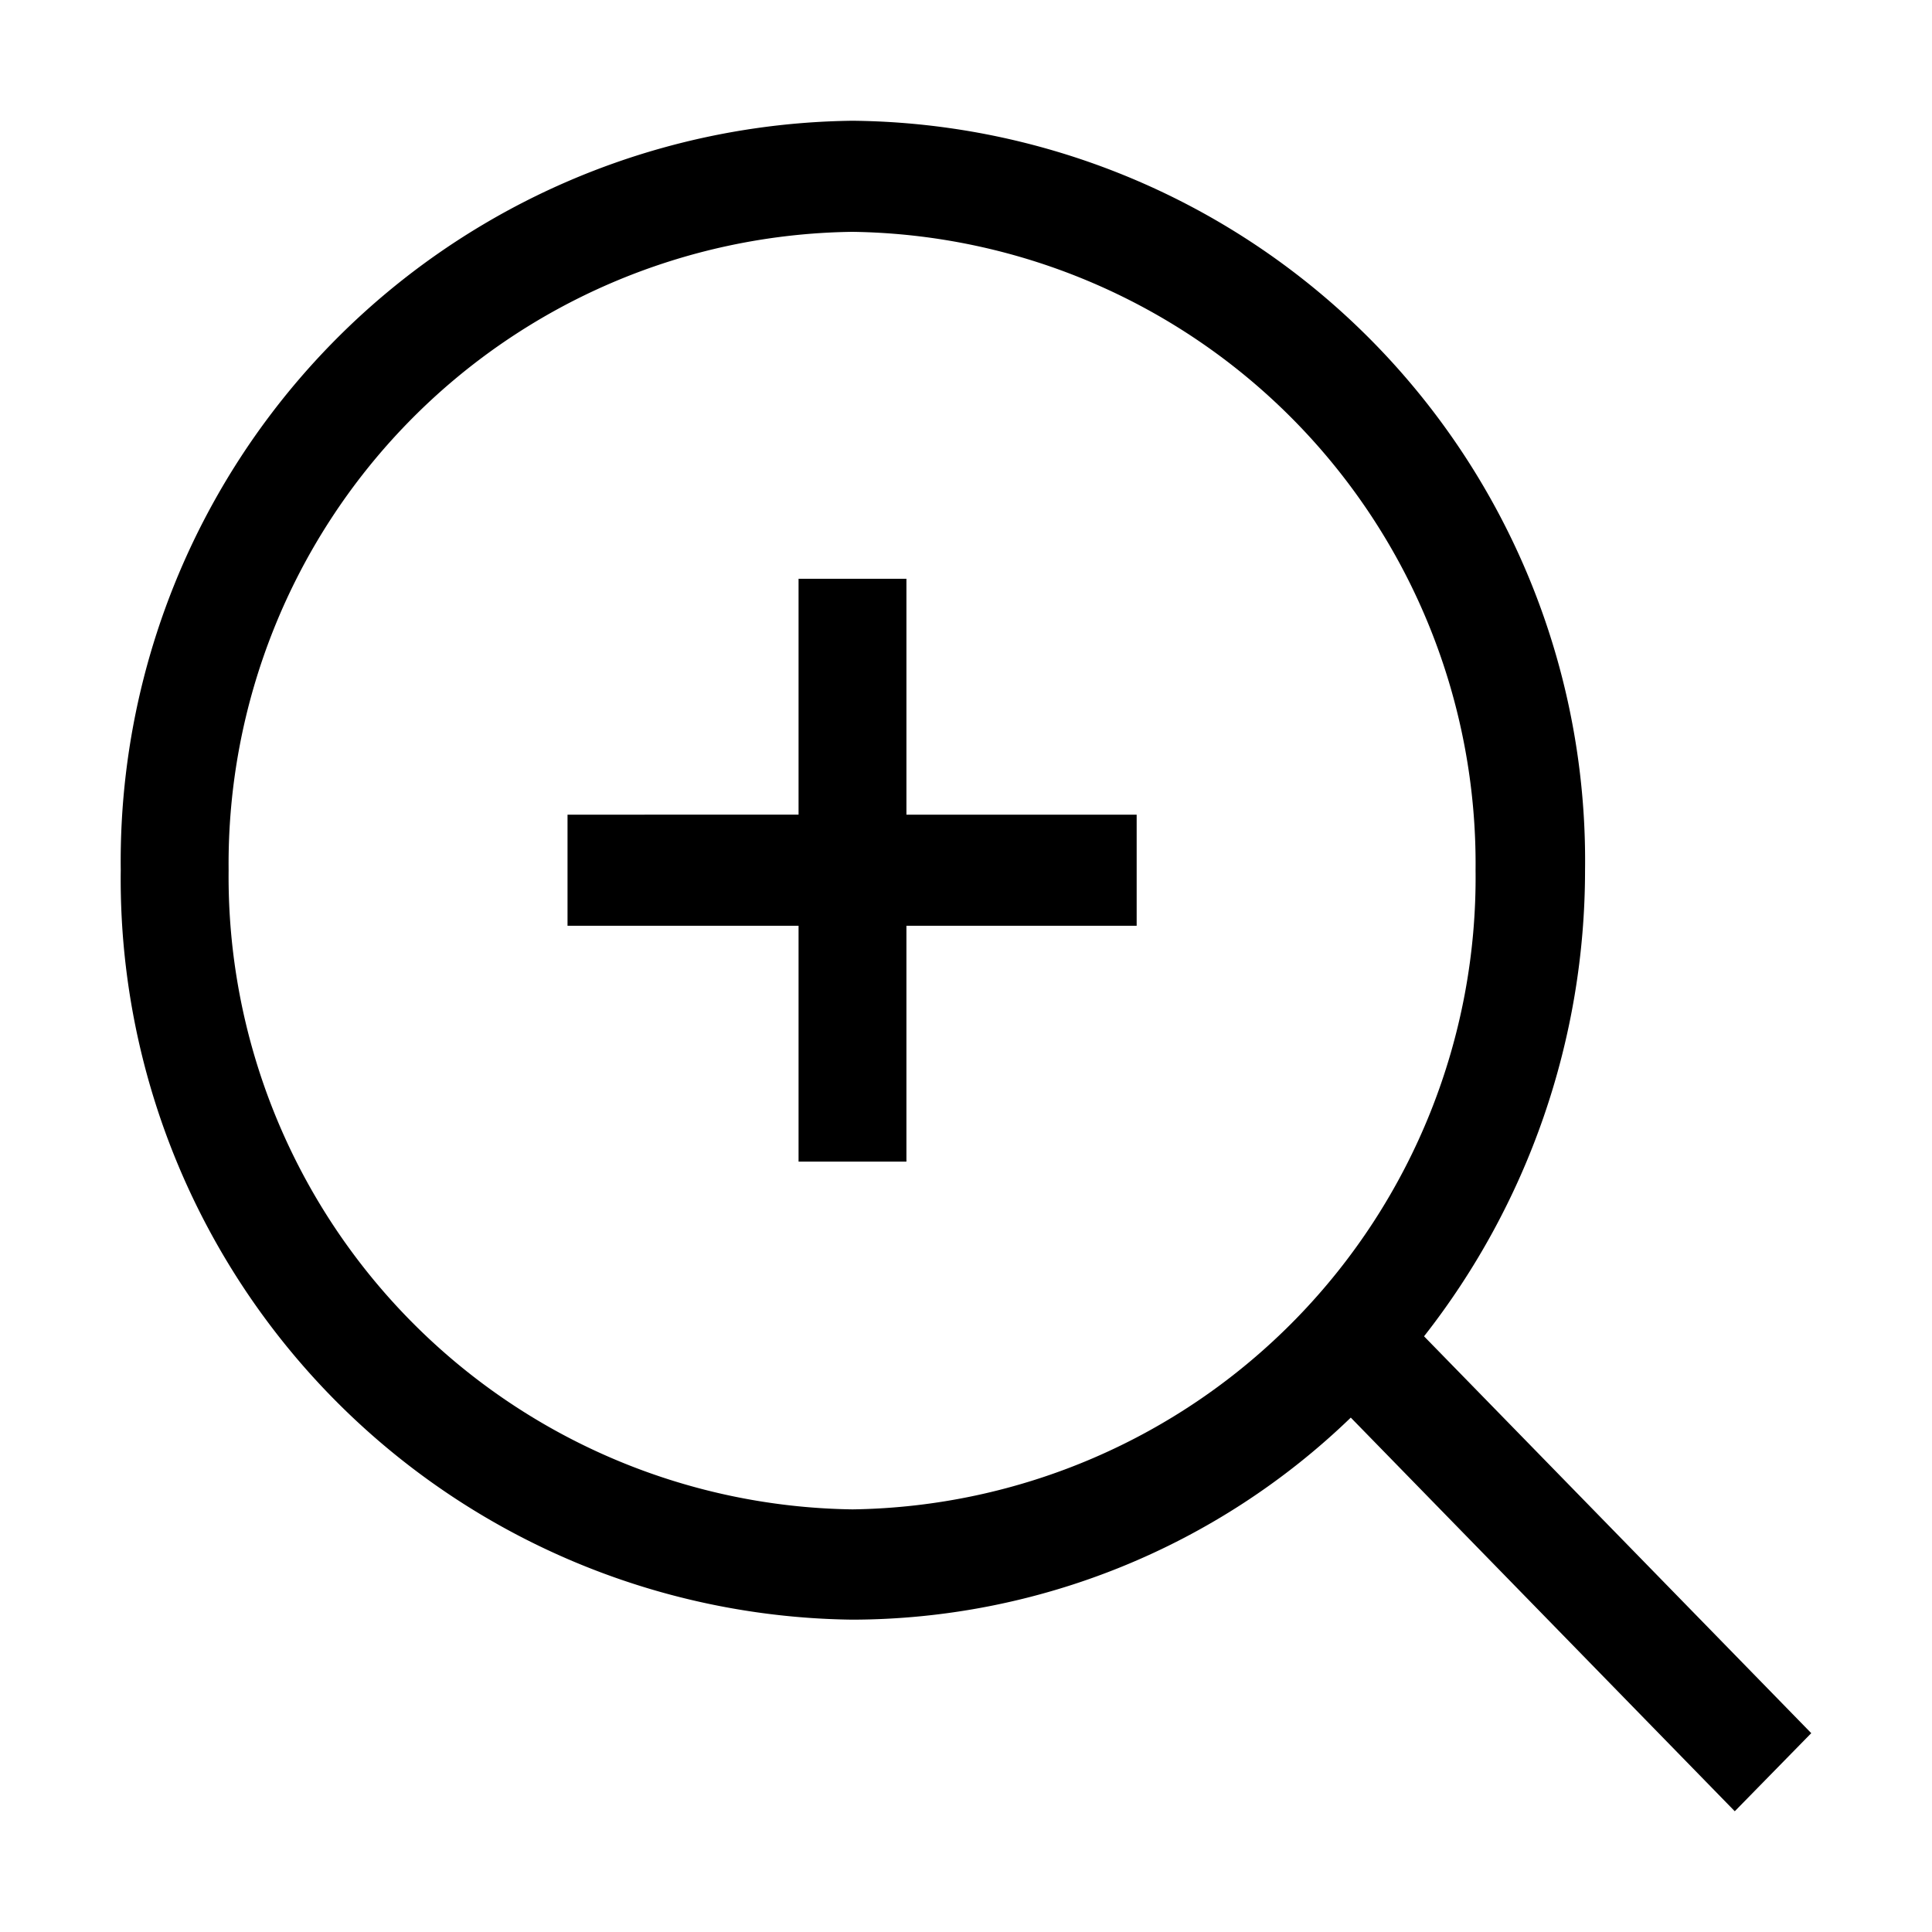
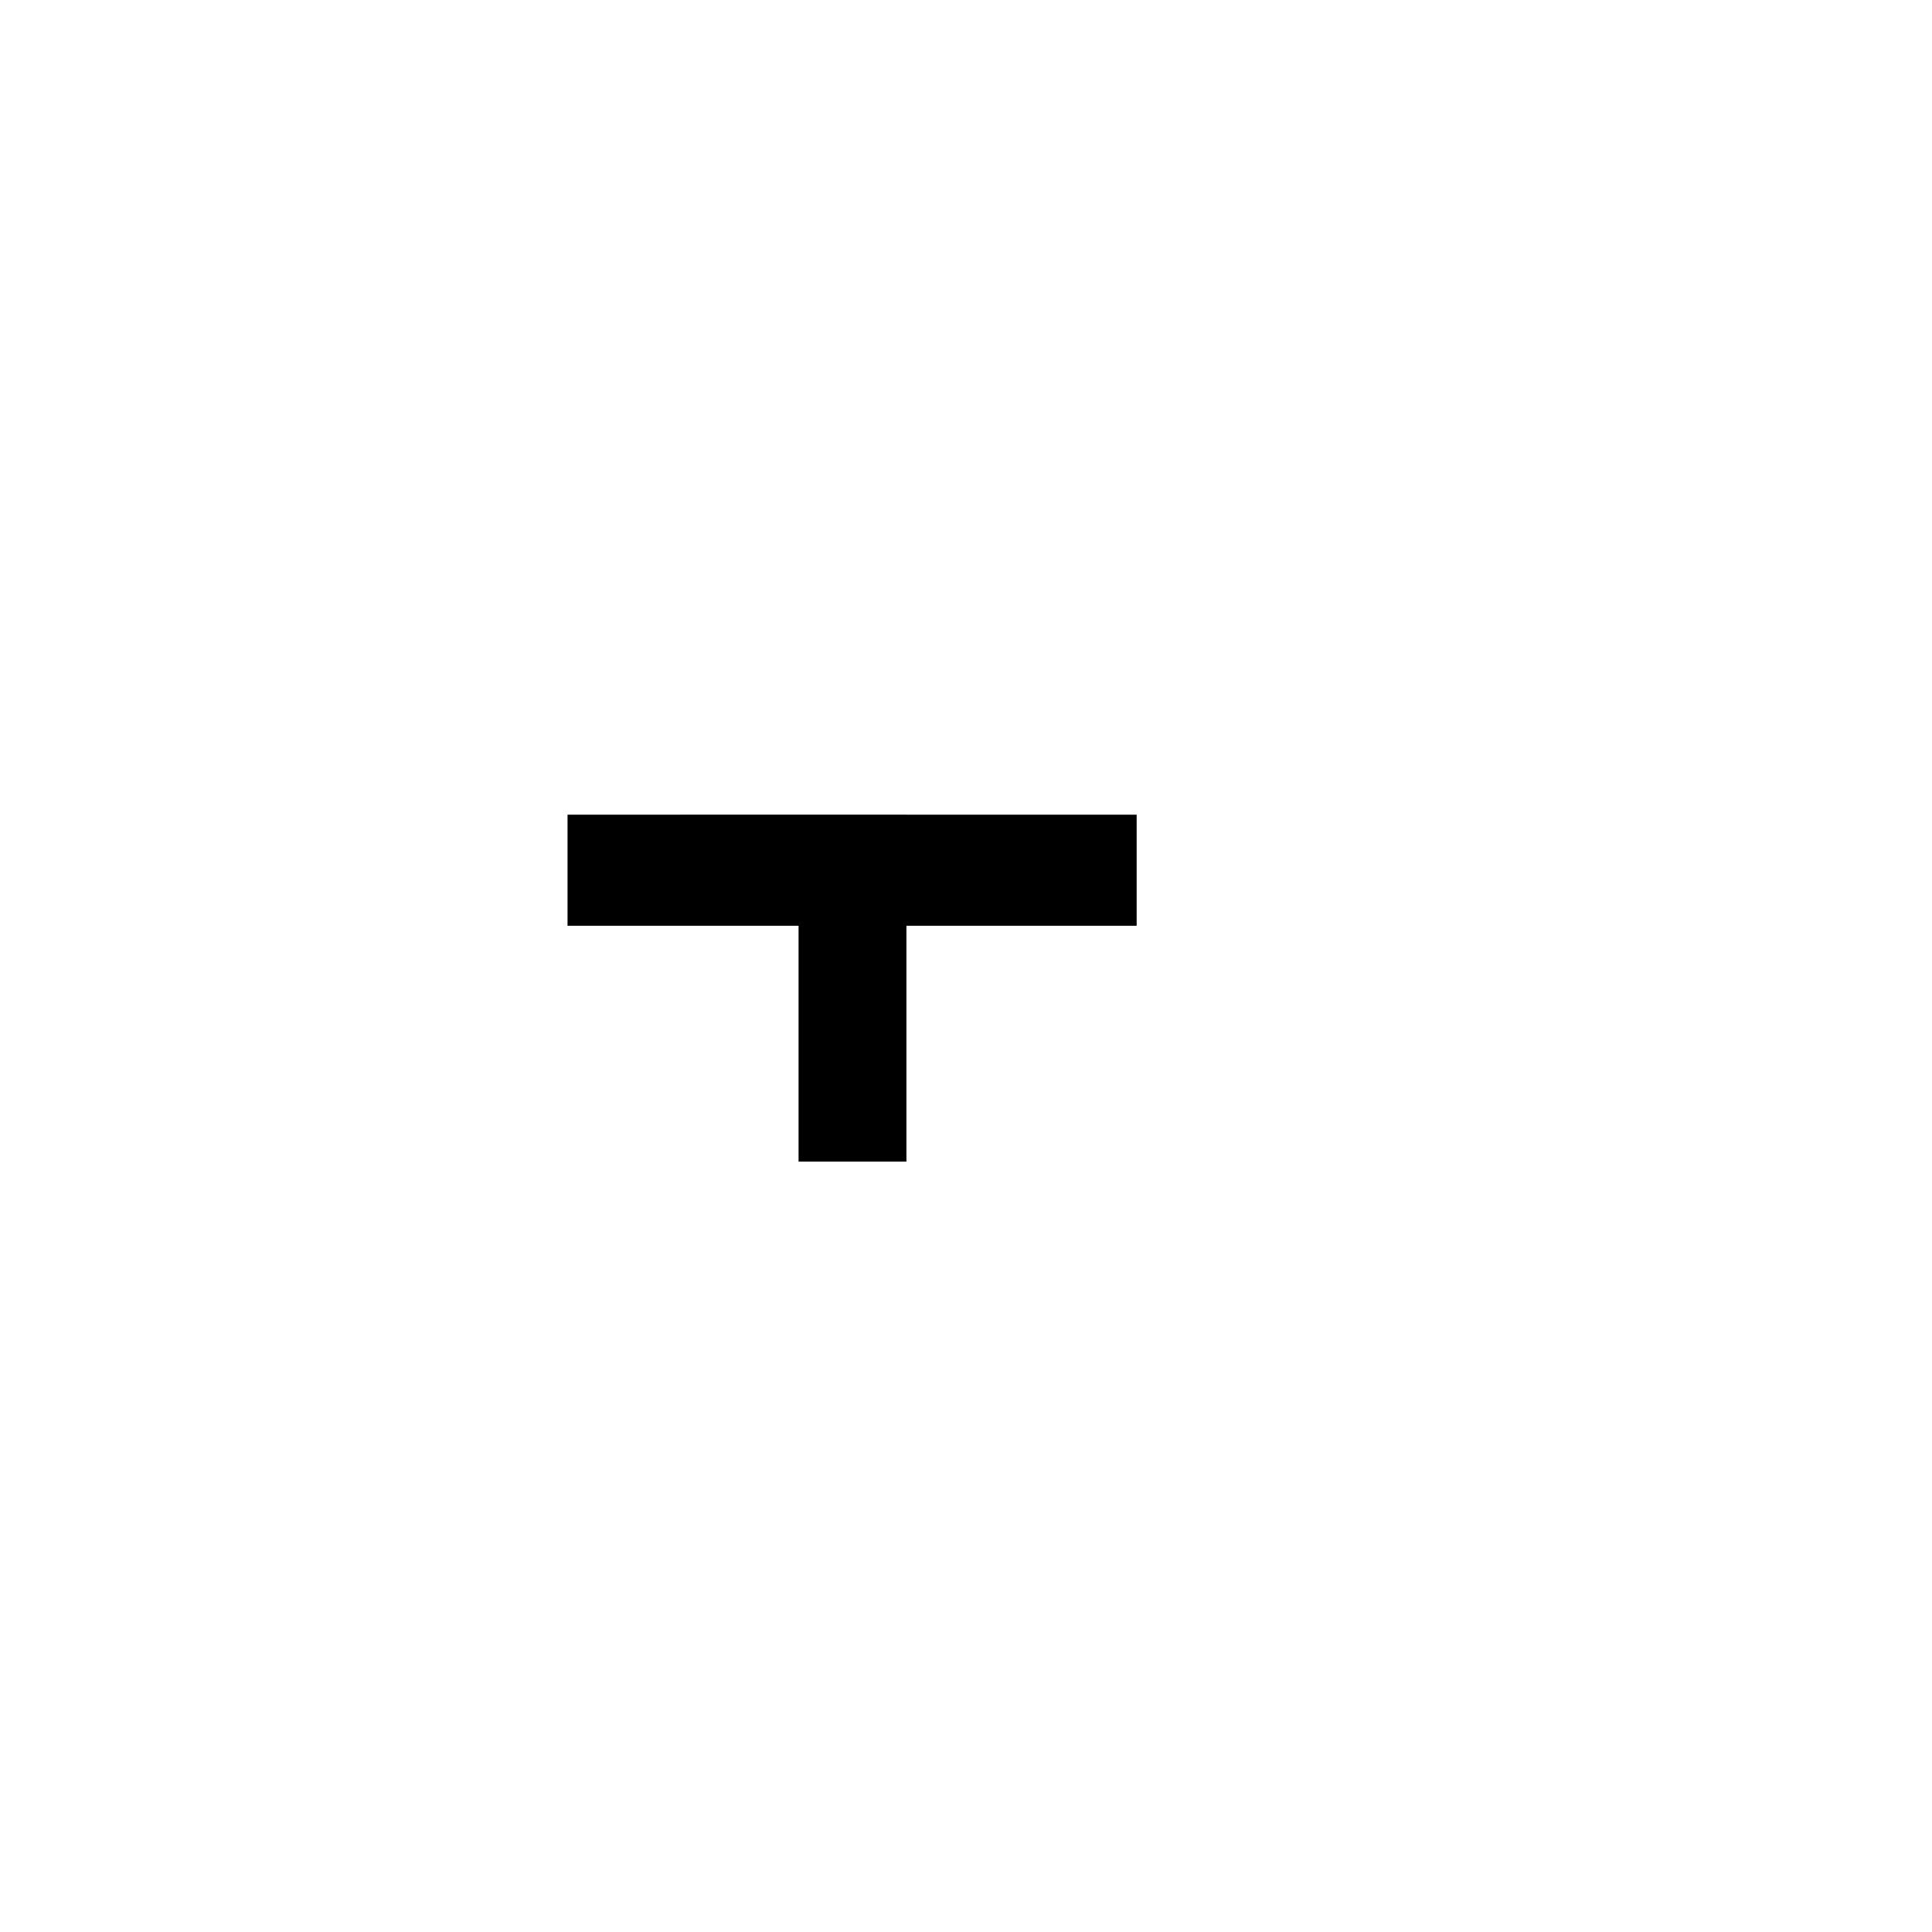
<svg xmlns="http://www.w3.org/2000/svg" width="24" height="24" viewBox="0 0 24 24" fill="currentColor">
  <g id="main">
-     <path d="m22.5 21.53-4.81-4.93a9.38 9.38 0 0 0 2-5.79 9.19 9.19 0 0 0-9.1-9.31 9.2 9.2 0 0 0-9.09 9.31 9.2 9.2 0 0 0 9.09 9.31 8.94 8.94 0 0 0 6.19-2.51l4.77 4.89zM2.84 10.81a7.85 7.85 0 0 1 7.75-7.93 7.85 7.85 0 0 1 7.74 7.93 7.85 7.85 0 0 1-7.74 7.94 7.86 7.86 0 0 1-7.75-7.94" />
-     <path d="M11.26 7.19H9.92v2.93H7.05v1.38h2.87v2.93h1.34V11.5h2.86v-1.38h-2.86z" />
+     <path d="M11.26 7.19v2.93H7.05v1.38h2.87v2.93h1.34V11.5h2.86v-1.38h-2.86z" />
  </g>
</svg>